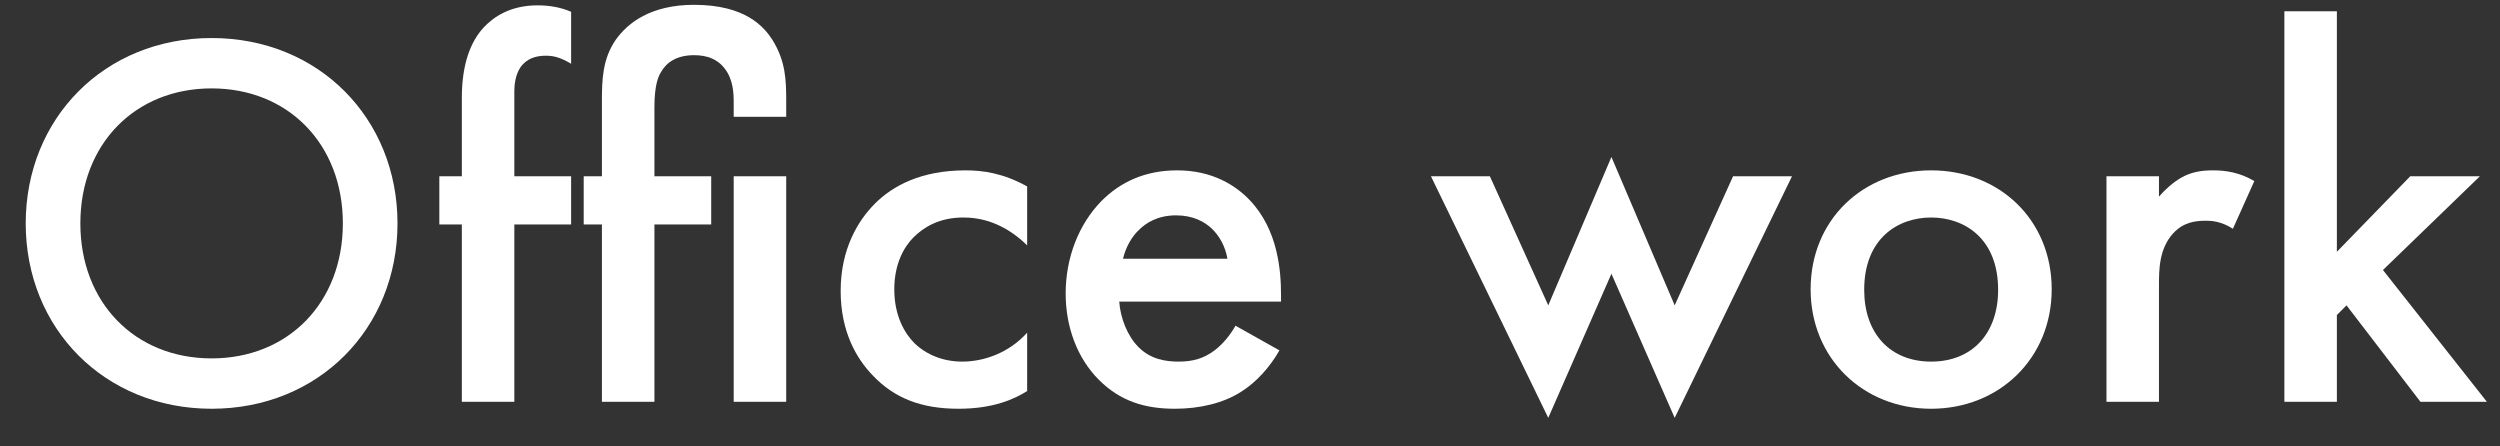
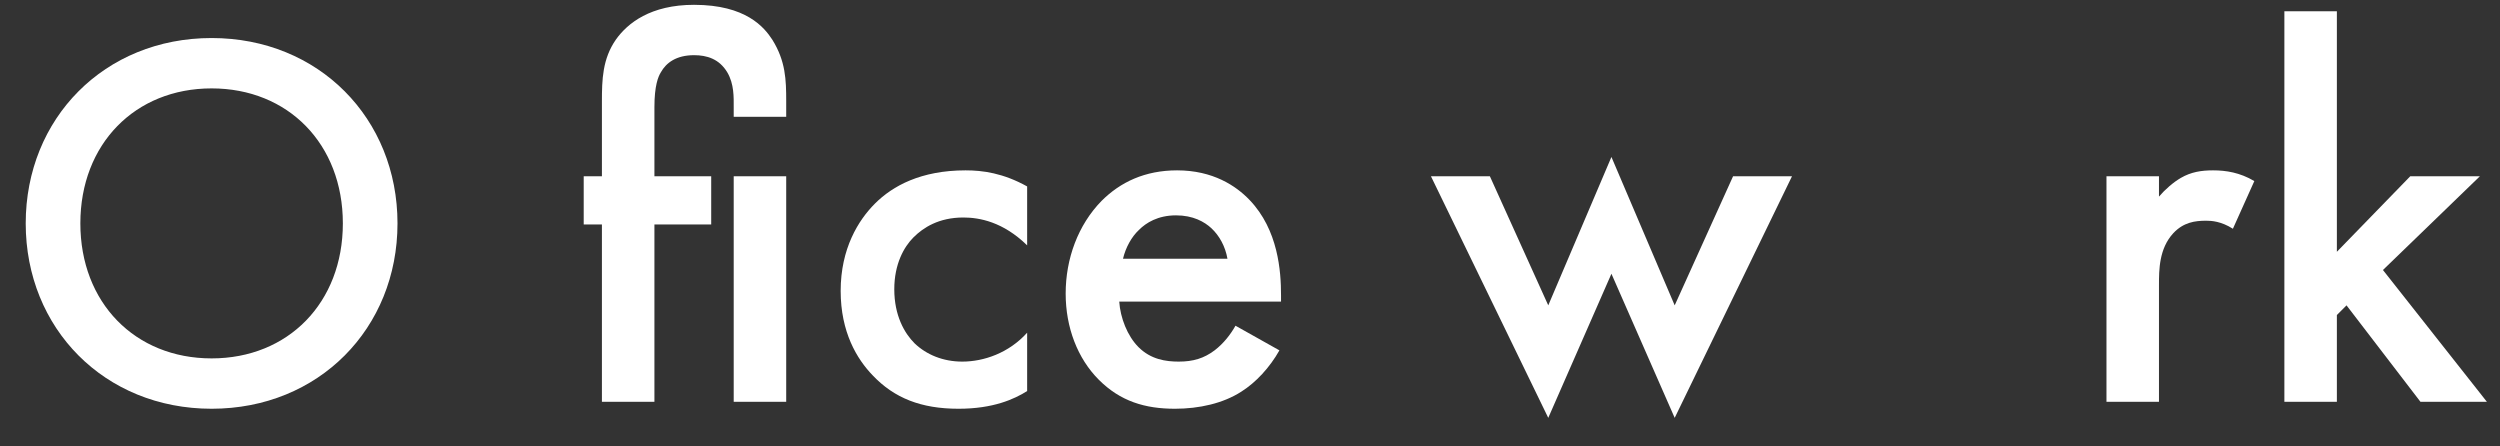
<svg xmlns="http://www.w3.org/2000/svg" width="56" height="10" viewBox="0 0 56 10" fill="none">
  <rect x="0" y="0" width="56" height="10" fill="#333333" stroke="none" />
  <path d="M51.17 0.252H52.346V5.64L53.99 3.948H55.55L53.378 6.048L55.706 9H54.218L52.562 6.84L52.346 7.056V9H51.17V0.252Z" fill="white" />
  <path d="M47.185 9V3.948H48.361V4.404C48.493 4.248 48.685 4.08 48.853 3.984C49.081 3.852 49.309 3.816 49.573 3.816C49.861 3.816 50.173 3.864 50.497 4.056L50.017 5.124C49.753 4.956 49.537 4.944 49.417 4.944C49.165 4.944 48.913 4.98 48.685 5.22C48.361 5.568 48.361 6.048 48.361 6.384V9H47.185Z" fill="white" />
-   <path d="M43.258 3.816C44.782 3.816 45.958 4.92 45.958 6.48C45.958 8.028 44.782 9.156 43.258 9.156C41.734 9.156 40.558 8.028 40.558 6.48C40.558 4.92 41.734 3.816 43.258 3.816ZM43.258 8.1C44.182 8.1 44.758 7.464 44.758 6.492C44.758 5.34 44.002 4.872 43.258 4.872C42.514 4.872 41.758 5.34 41.758 6.492C41.758 7.464 42.334 8.1 43.258 8.1Z" fill="white" />
  <path d="M32.053 3.948H33.373L34.681 6.84L36.096 3.516L37.513 6.84L38.821 3.948H40.141L37.513 9.36L36.096 6.132L34.681 9.36L32.053 3.948Z" fill="white" />
  <path d="M27.675 7.296L28.659 7.848C28.443 8.232 28.131 8.568 27.807 8.772C27.399 9.036 26.859 9.156 26.319 9.156C25.647 9.156 25.095 8.988 24.615 8.508C24.135 8.028 23.871 7.332 23.871 6.576C23.871 5.796 24.147 5.04 24.675 4.5C25.095 4.08 25.647 3.816 26.367 3.816C27.171 3.816 27.687 4.164 27.987 4.476C28.635 5.148 28.695 6.084 28.695 6.612V6.756H25.071C25.095 7.116 25.251 7.524 25.503 7.776C25.779 8.052 26.115 8.1 26.403 8.1C26.727 8.1 26.967 8.028 27.207 7.848C27.411 7.692 27.567 7.488 27.675 7.296ZM25.155 5.796H27.495C27.447 5.52 27.315 5.28 27.135 5.112C26.979 4.968 26.727 4.824 26.343 4.824C25.935 4.824 25.671 4.992 25.515 5.148C25.347 5.304 25.215 5.544 25.155 5.796Z" fill="white" />
  <path d="M23.008 4.176V5.496C22.468 4.968 21.939 4.872 21.579 4.872C21.027 4.872 20.68 5.1 20.463 5.316C20.247 5.532 20.032 5.916 20.032 6.48C20.032 7.068 20.259 7.464 20.488 7.692C20.752 7.944 21.123 8.1 21.555 8.1C22.035 8.1 22.599 7.908 23.008 7.452V8.76C22.72 8.94 22.252 9.156 21.471 9.156C20.631 9.156 20.032 8.916 19.552 8.412C19.192 8.04 18.831 7.44 18.831 6.516C18.831 5.568 19.227 4.932 19.599 4.56C19.995 4.164 20.631 3.816 21.628 3.816C22.012 3.816 22.468 3.876 23.008 4.176Z" fill="white" />
  <path d="M15.931 5.028H14.659V9H13.483V5.028H13.075V3.948H13.483V2.268C13.483 1.788 13.495 1.32 13.795 0.888C14.059 0.516 14.575 0.108 15.547 0.108C16.711 0.108 17.119 0.612 17.299 0.888C17.599 1.368 17.611 1.788 17.611 2.268V2.616H16.435V2.4C16.435 2.184 16.447 1.884 16.291 1.62C16.111 1.32 15.835 1.236 15.547 1.236C15.151 1.236 14.923 1.404 14.803 1.62C14.743 1.716 14.659 1.92 14.659 2.4V3.948H15.931V5.028ZM16.435 3.948H17.611V9H16.435V3.948Z" fill="white" />
-   <path d="M12.793 5.028H11.521V9H10.345V5.028H9.841V3.948H10.345V2.196C10.345 1.416 10.549 0.924 10.837 0.612C11.053 0.384 11.425 0.12 12.037 0.12C12.289 0.12 12.541 0.156 12.793 0.264V1.428C12.553 1.284 12.397 1.248 12.229 1.248C12.085 1.248 11.869 1.272 11.713 1.44C11.653 1.5 11.521 1.68 11.521 2.04V3.948H12.793V5.028Z" fill="white" />
  <path d="M4.74 0.852C7.14 0.852 8.904 2.652 8.904 5.004C8.904 7.356 7.14 9.156 4.74 9.156C2.34 9.156 0.576 7.356 0.576 5.004C0.576 2.652 2.34 0.852 4.74 0.852ZM4.74 8.028C6.456 8.028 7.68 6.78 7.68 5.004C7.68 3.228 6.456 1.98 4.74 1.98C3.024 1.98 1.8 3.228 1.8 5.004C1.8 6.78 3.024 8.028 4.74 8.028Z" fill="white" />
</svg>